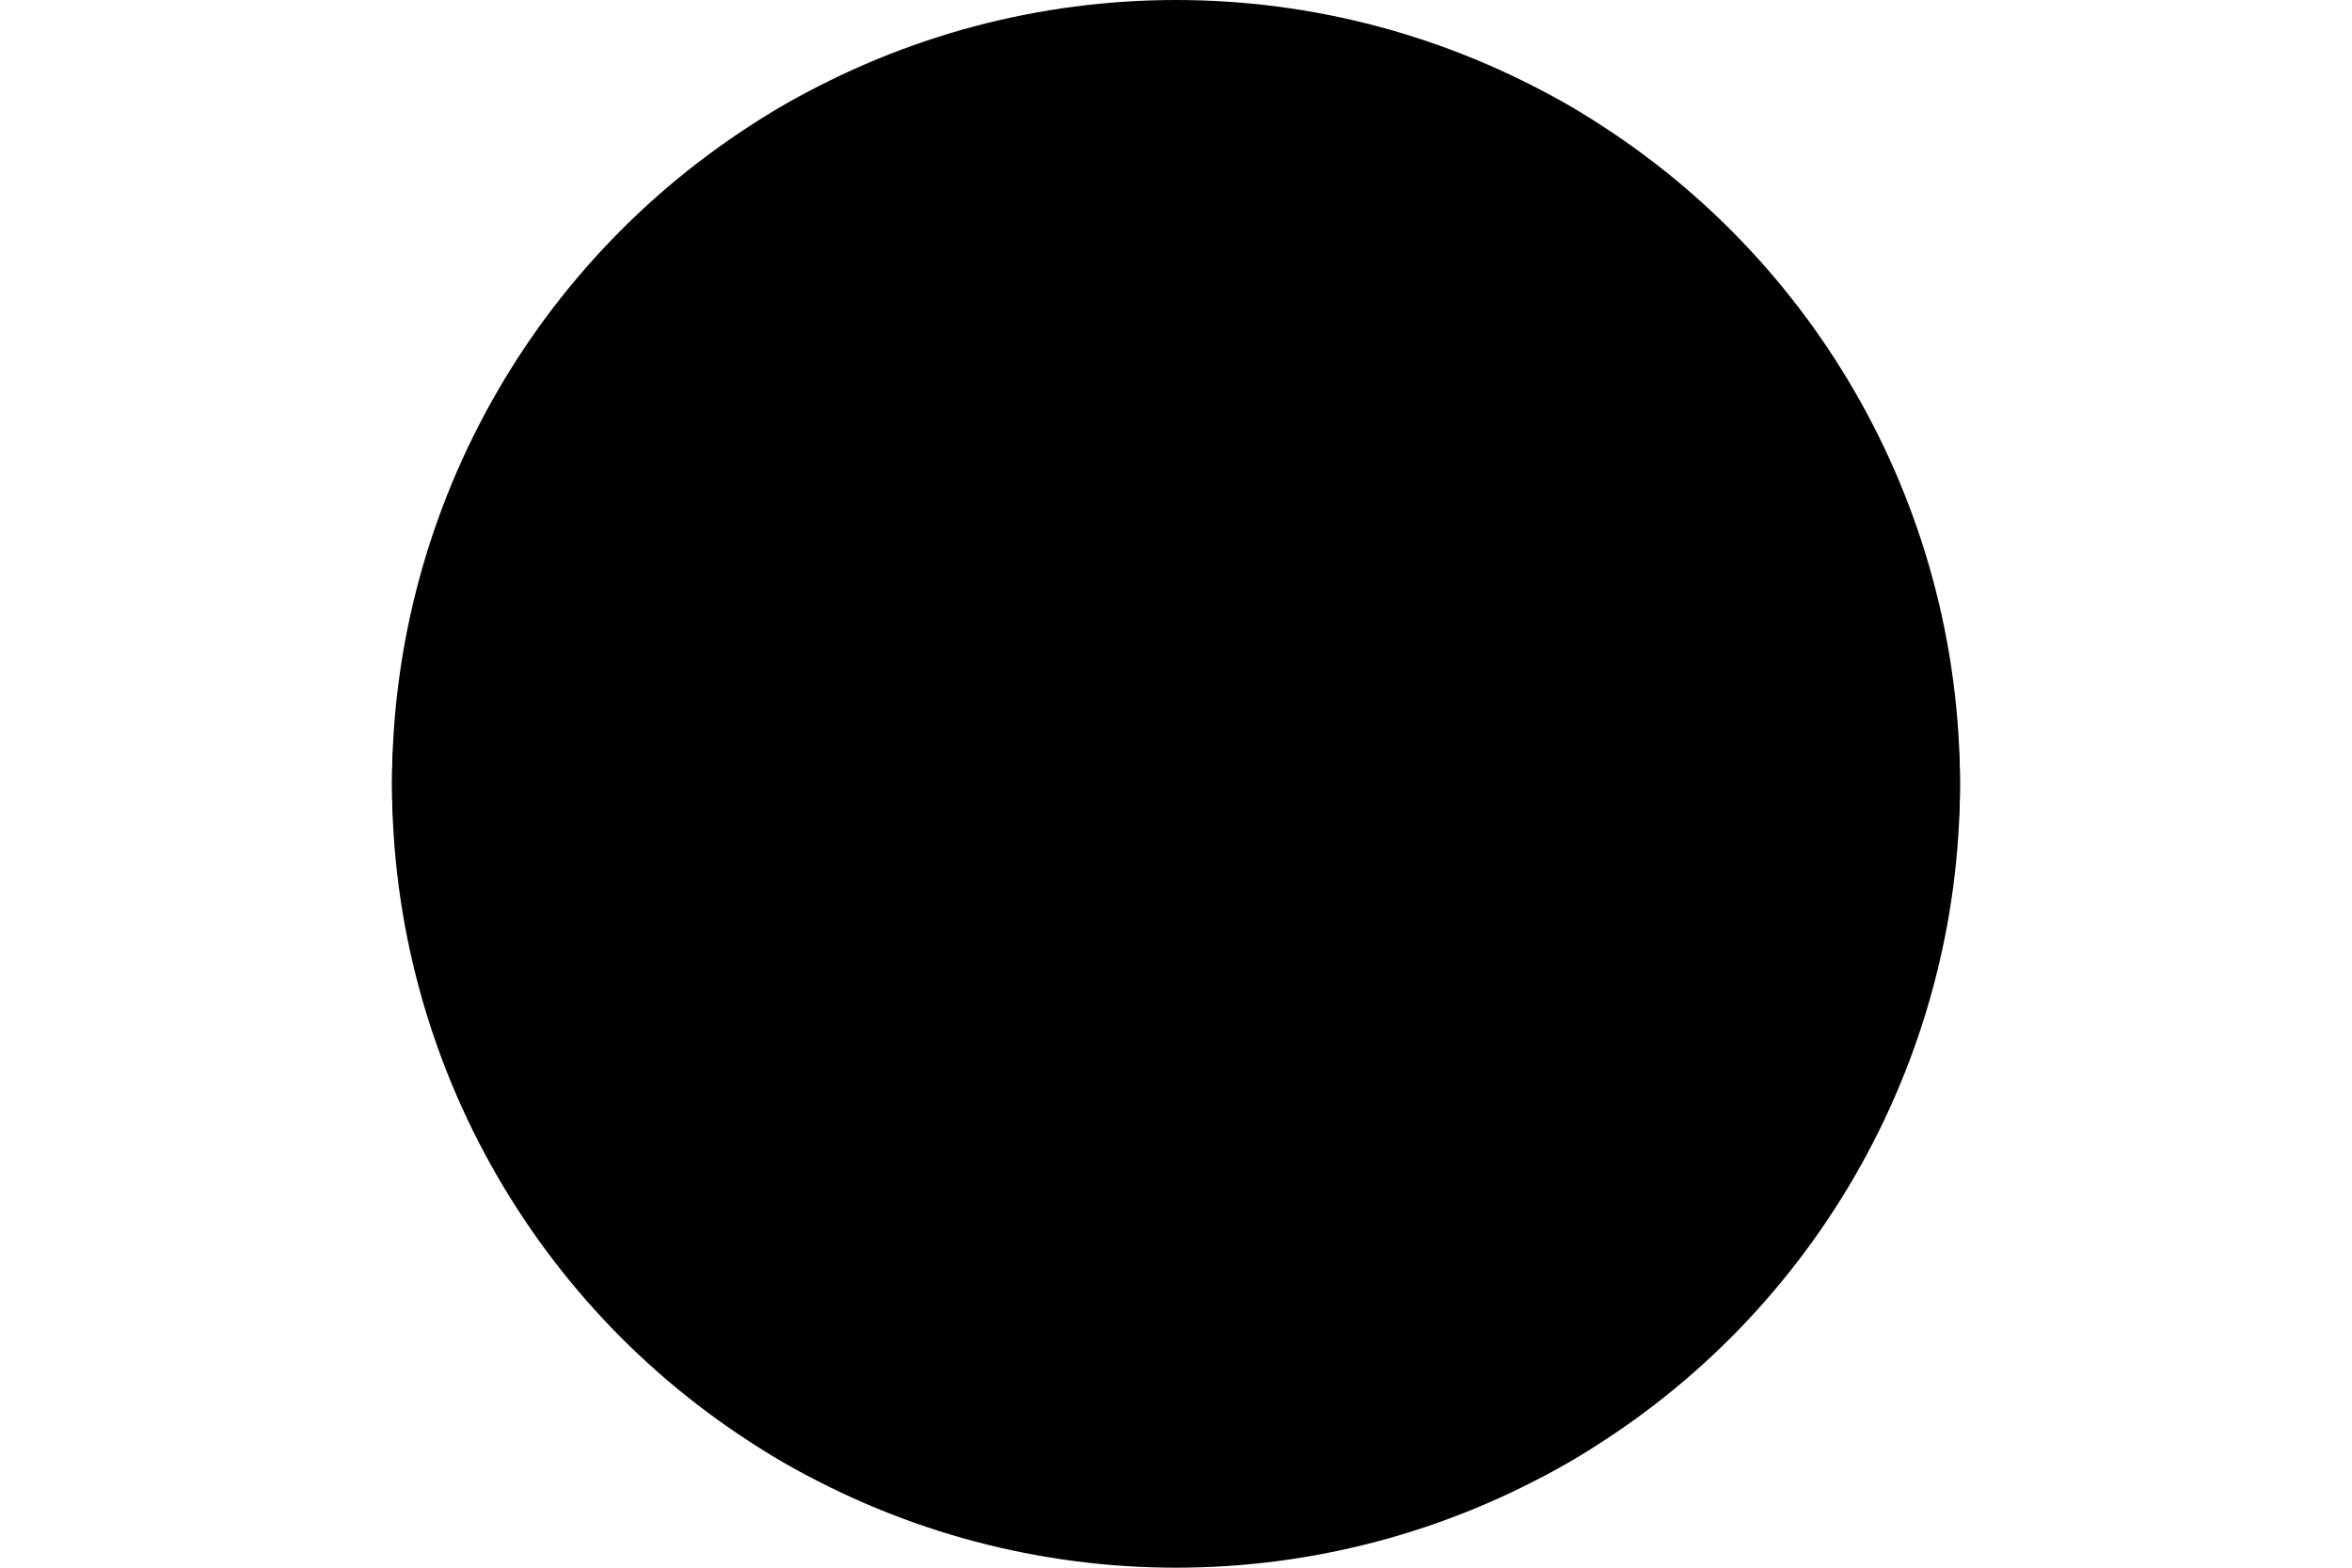
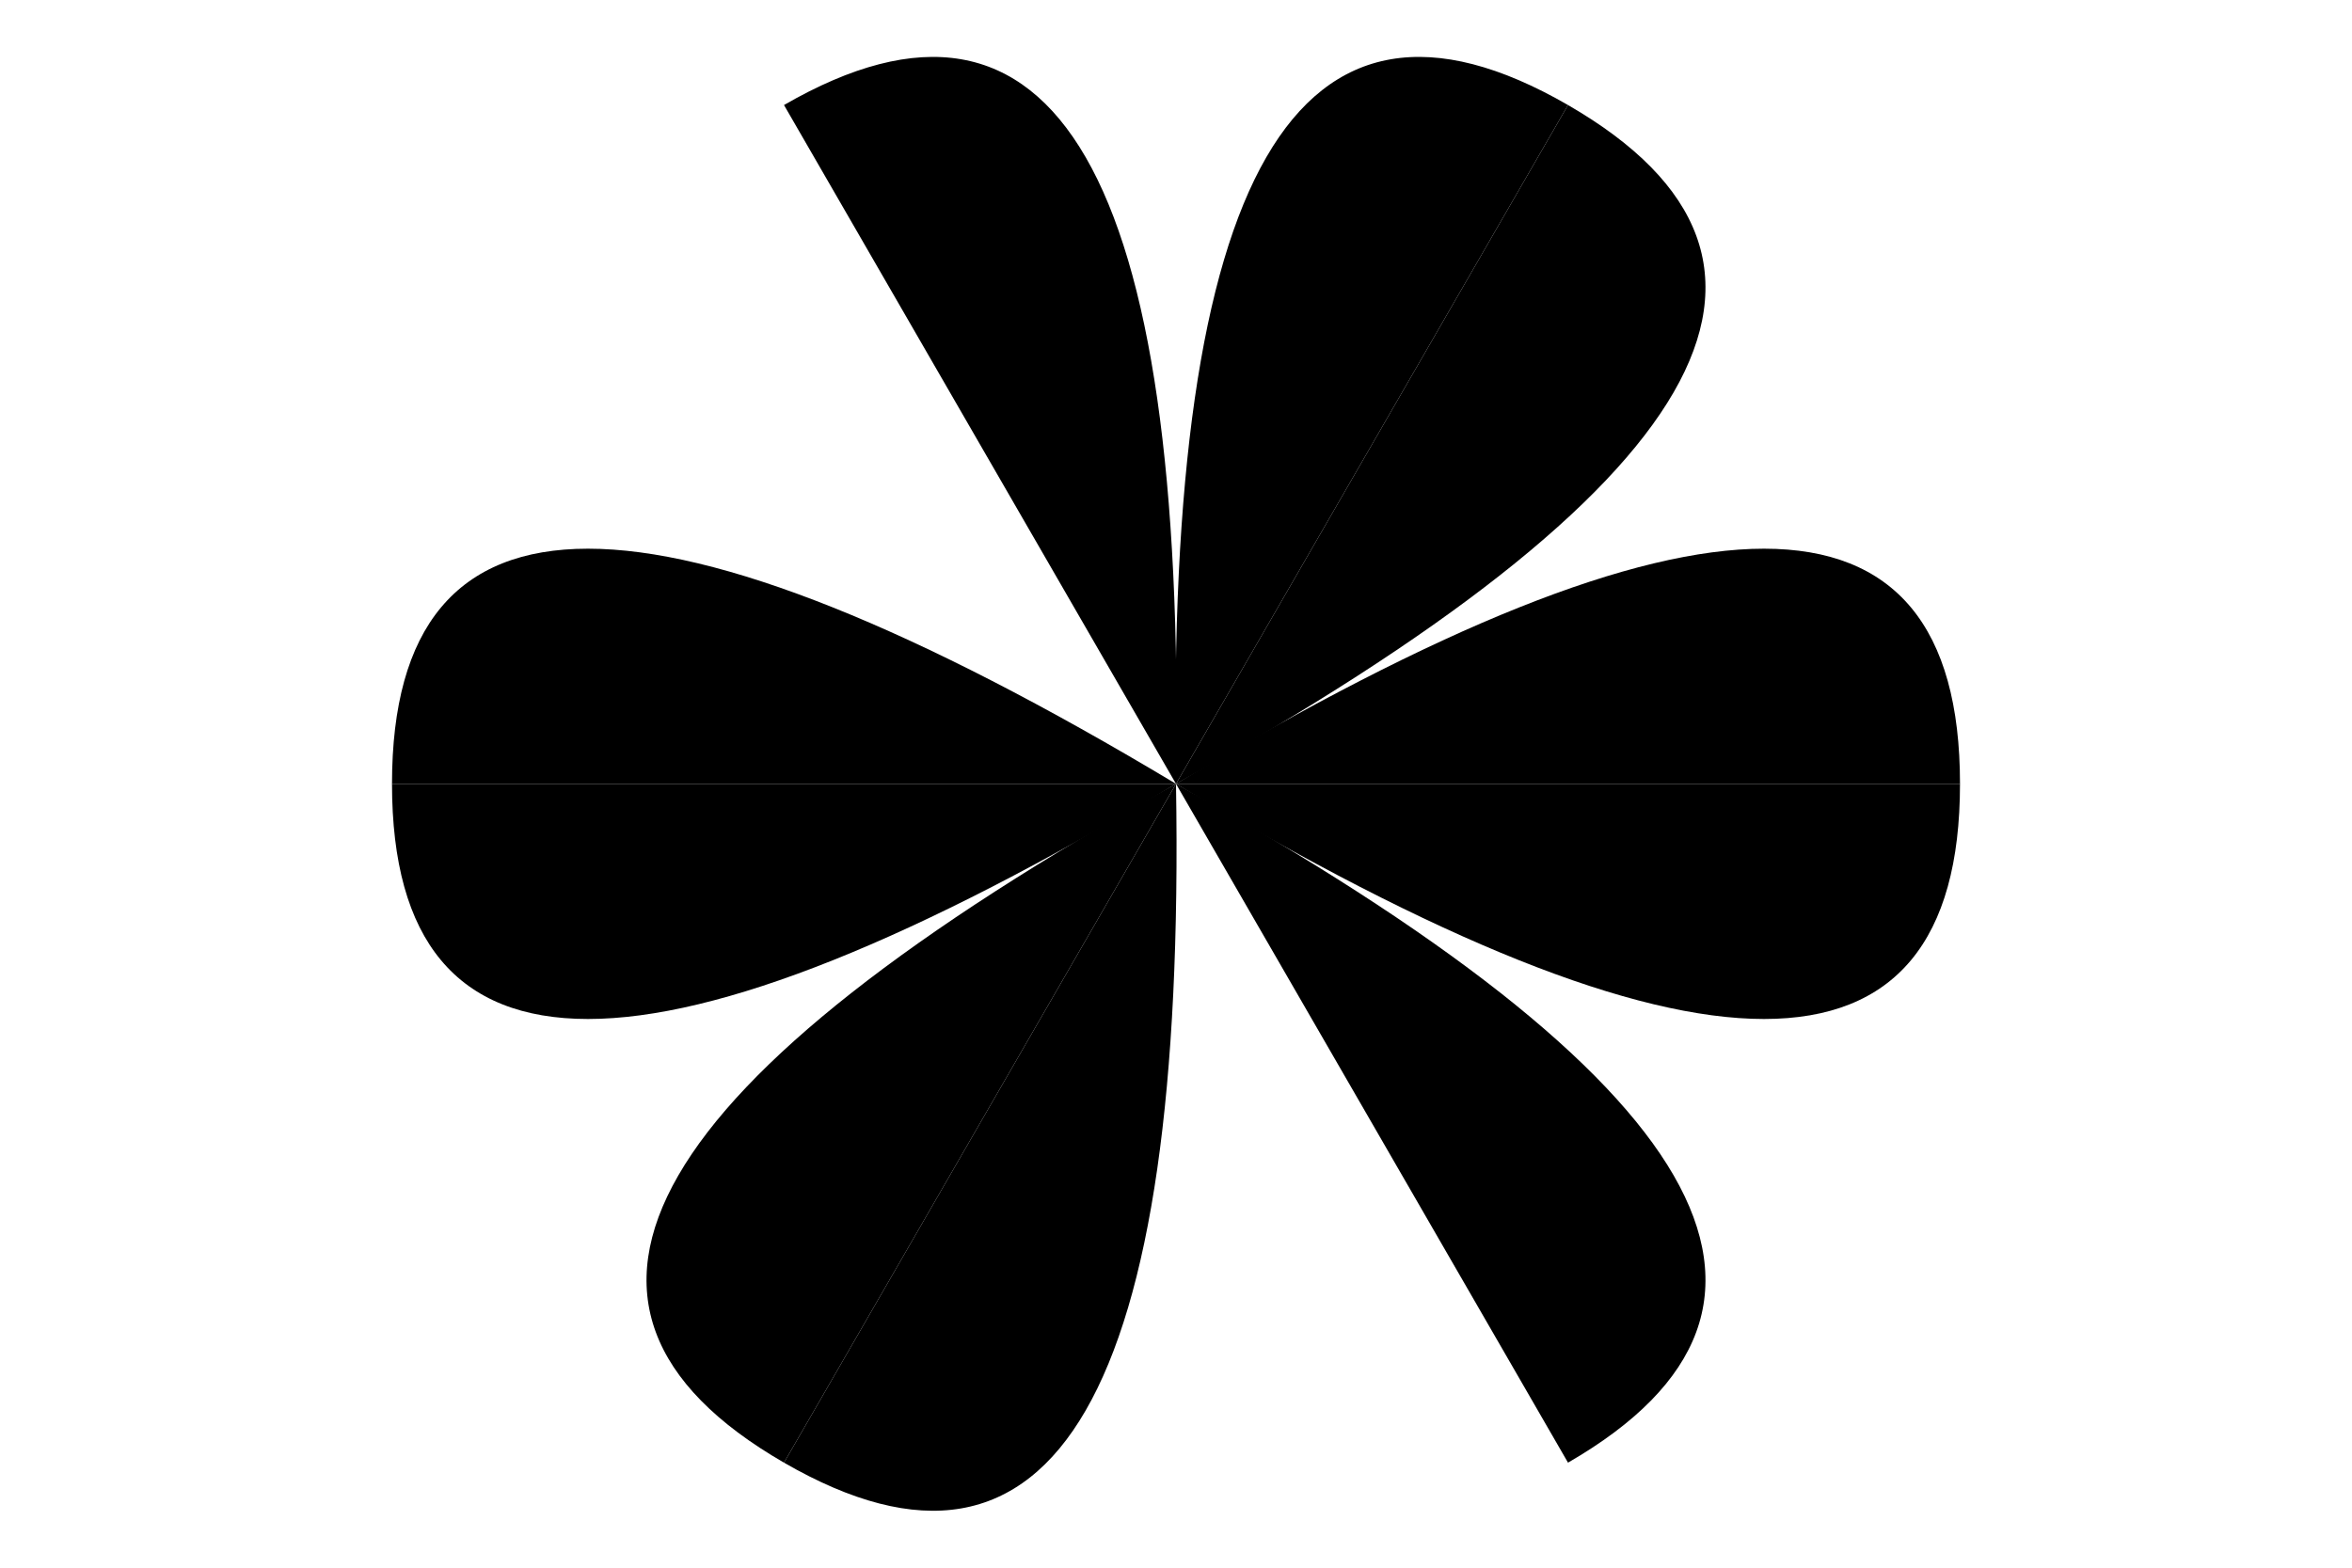
<svg width="600" height="400">
  <g>
    <g>
      <g>
        <g>
-           <circle cx="300" cy="200" r="200" />
          <animateColor attributeName="fill" from="yellow" to="red" begin="0s" dur="3s" repeatCount="indefinite" />
        </g>
        <animateTransform attributeName="transform" attributeType="XML" type="skewX" from="0" to="90" begin="0s" dur="32s" repeatCount="indefinite" />
      </g>
      <animateTransform attributeName="transform" attributeType="XML" type="scale" from="1, 1" to="0, 0.7" begin="0s" dur="32s" repeatCount="indefinite" />
    </g>
    <animateTransform attributeName="transform" attributeType="XML" type="translate" from="0, 0" to="200, 30" begin="0s" dur="32s" repeatCount="indefinite" />
  </g>
  <g>
    <g>
      <g>
        <g>
          <g>
            <path d="M 100, 200    q    0,   120   200,    0" />
            <path d="M 100, 200    q    0,  -120   200,    0" />
            <path d="M 500, 200    q    0,  -120  -200,    0" />
            <path d="M 500, 200    q    0,   120  -200,    0" />
            <path d="M 200, 373.2  q  103.9,  60   100, -173.2" />
            <path d="M 200, 373.2  q -103.9, -60   100, -173.2" />
            <path d="M 400,  26.8  q -103.9, -60  -100,  173.2" />
            <path d="M 400,  26.8  q  103.9,  60  -100,  173.2" />
-             <path d="M 200,  26.8  q -103.9,  60   100,  173.2" />
            <path d="M 200,  26.8  q  103.9, -60   100,  173.2" />
            <path d="M 400, 373.2  q  103.9, -60  -100, -173.2" />
-             <path d="M 400, 373.2  q -103.9,  60  -100, -173.2" />
            <animateTransform attributeName="transform" attributeType="XML" type="rotate" from="0, 300, 200" to="360, 300, 200" begin="0s" dur="2s" repeatCount="indefinite" />
          </g>
          <animateColor attributeName="fill" from="red" to="blue" begin="0s" dur="4s" repeatCount="indefinite" />
        </g>
        <animateTransform attributeName="transform" attributeType="XML" type="skewX" from="0" to="90" begin="0s" dur="32s" repeatCount="indefinite" />
      </g>
      <animateTransform attributeName="transform" attributeType="XML" type="scale" from="1, 1" to="0, 0.7" begin="0s" dur="32s" repeatCount="indefinite" />
    </g>
    <animateTransform attributeName="transform" attributeType="XML" type="translate" from="0, 0" to="250, 0" begin="0s" dur="32s" repeatCount="indefinite" />
  </g>
</svg>